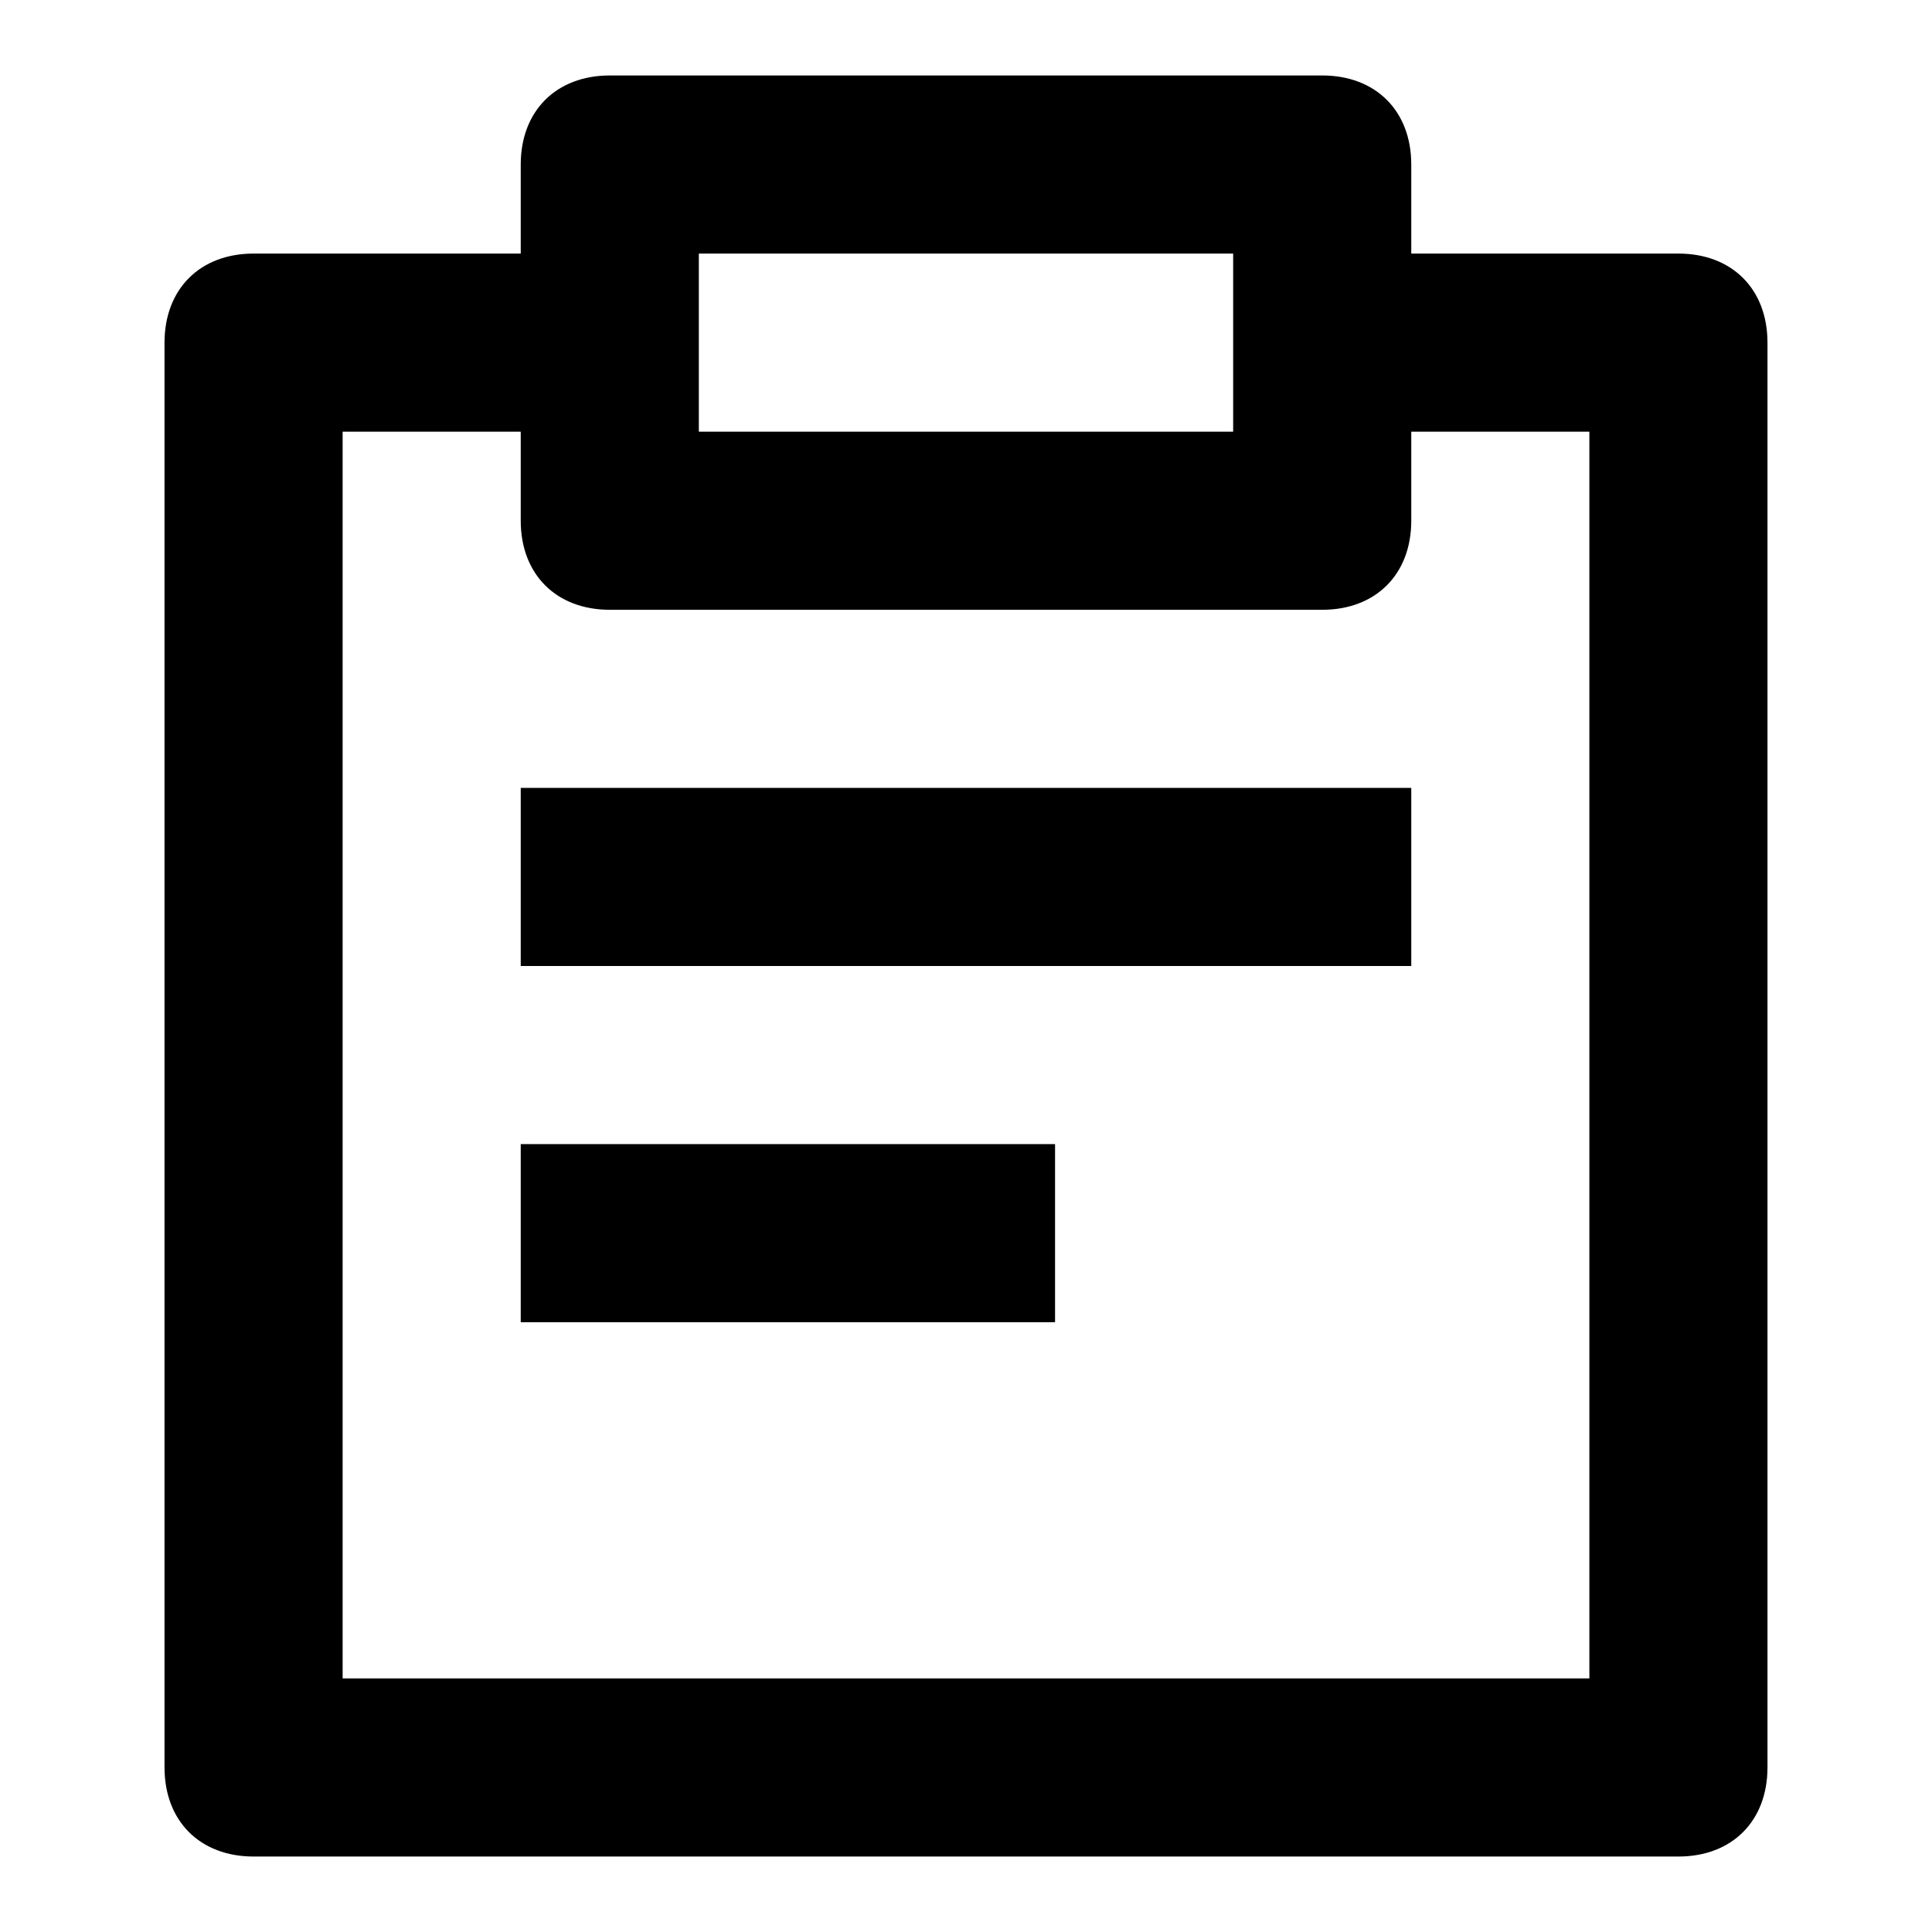
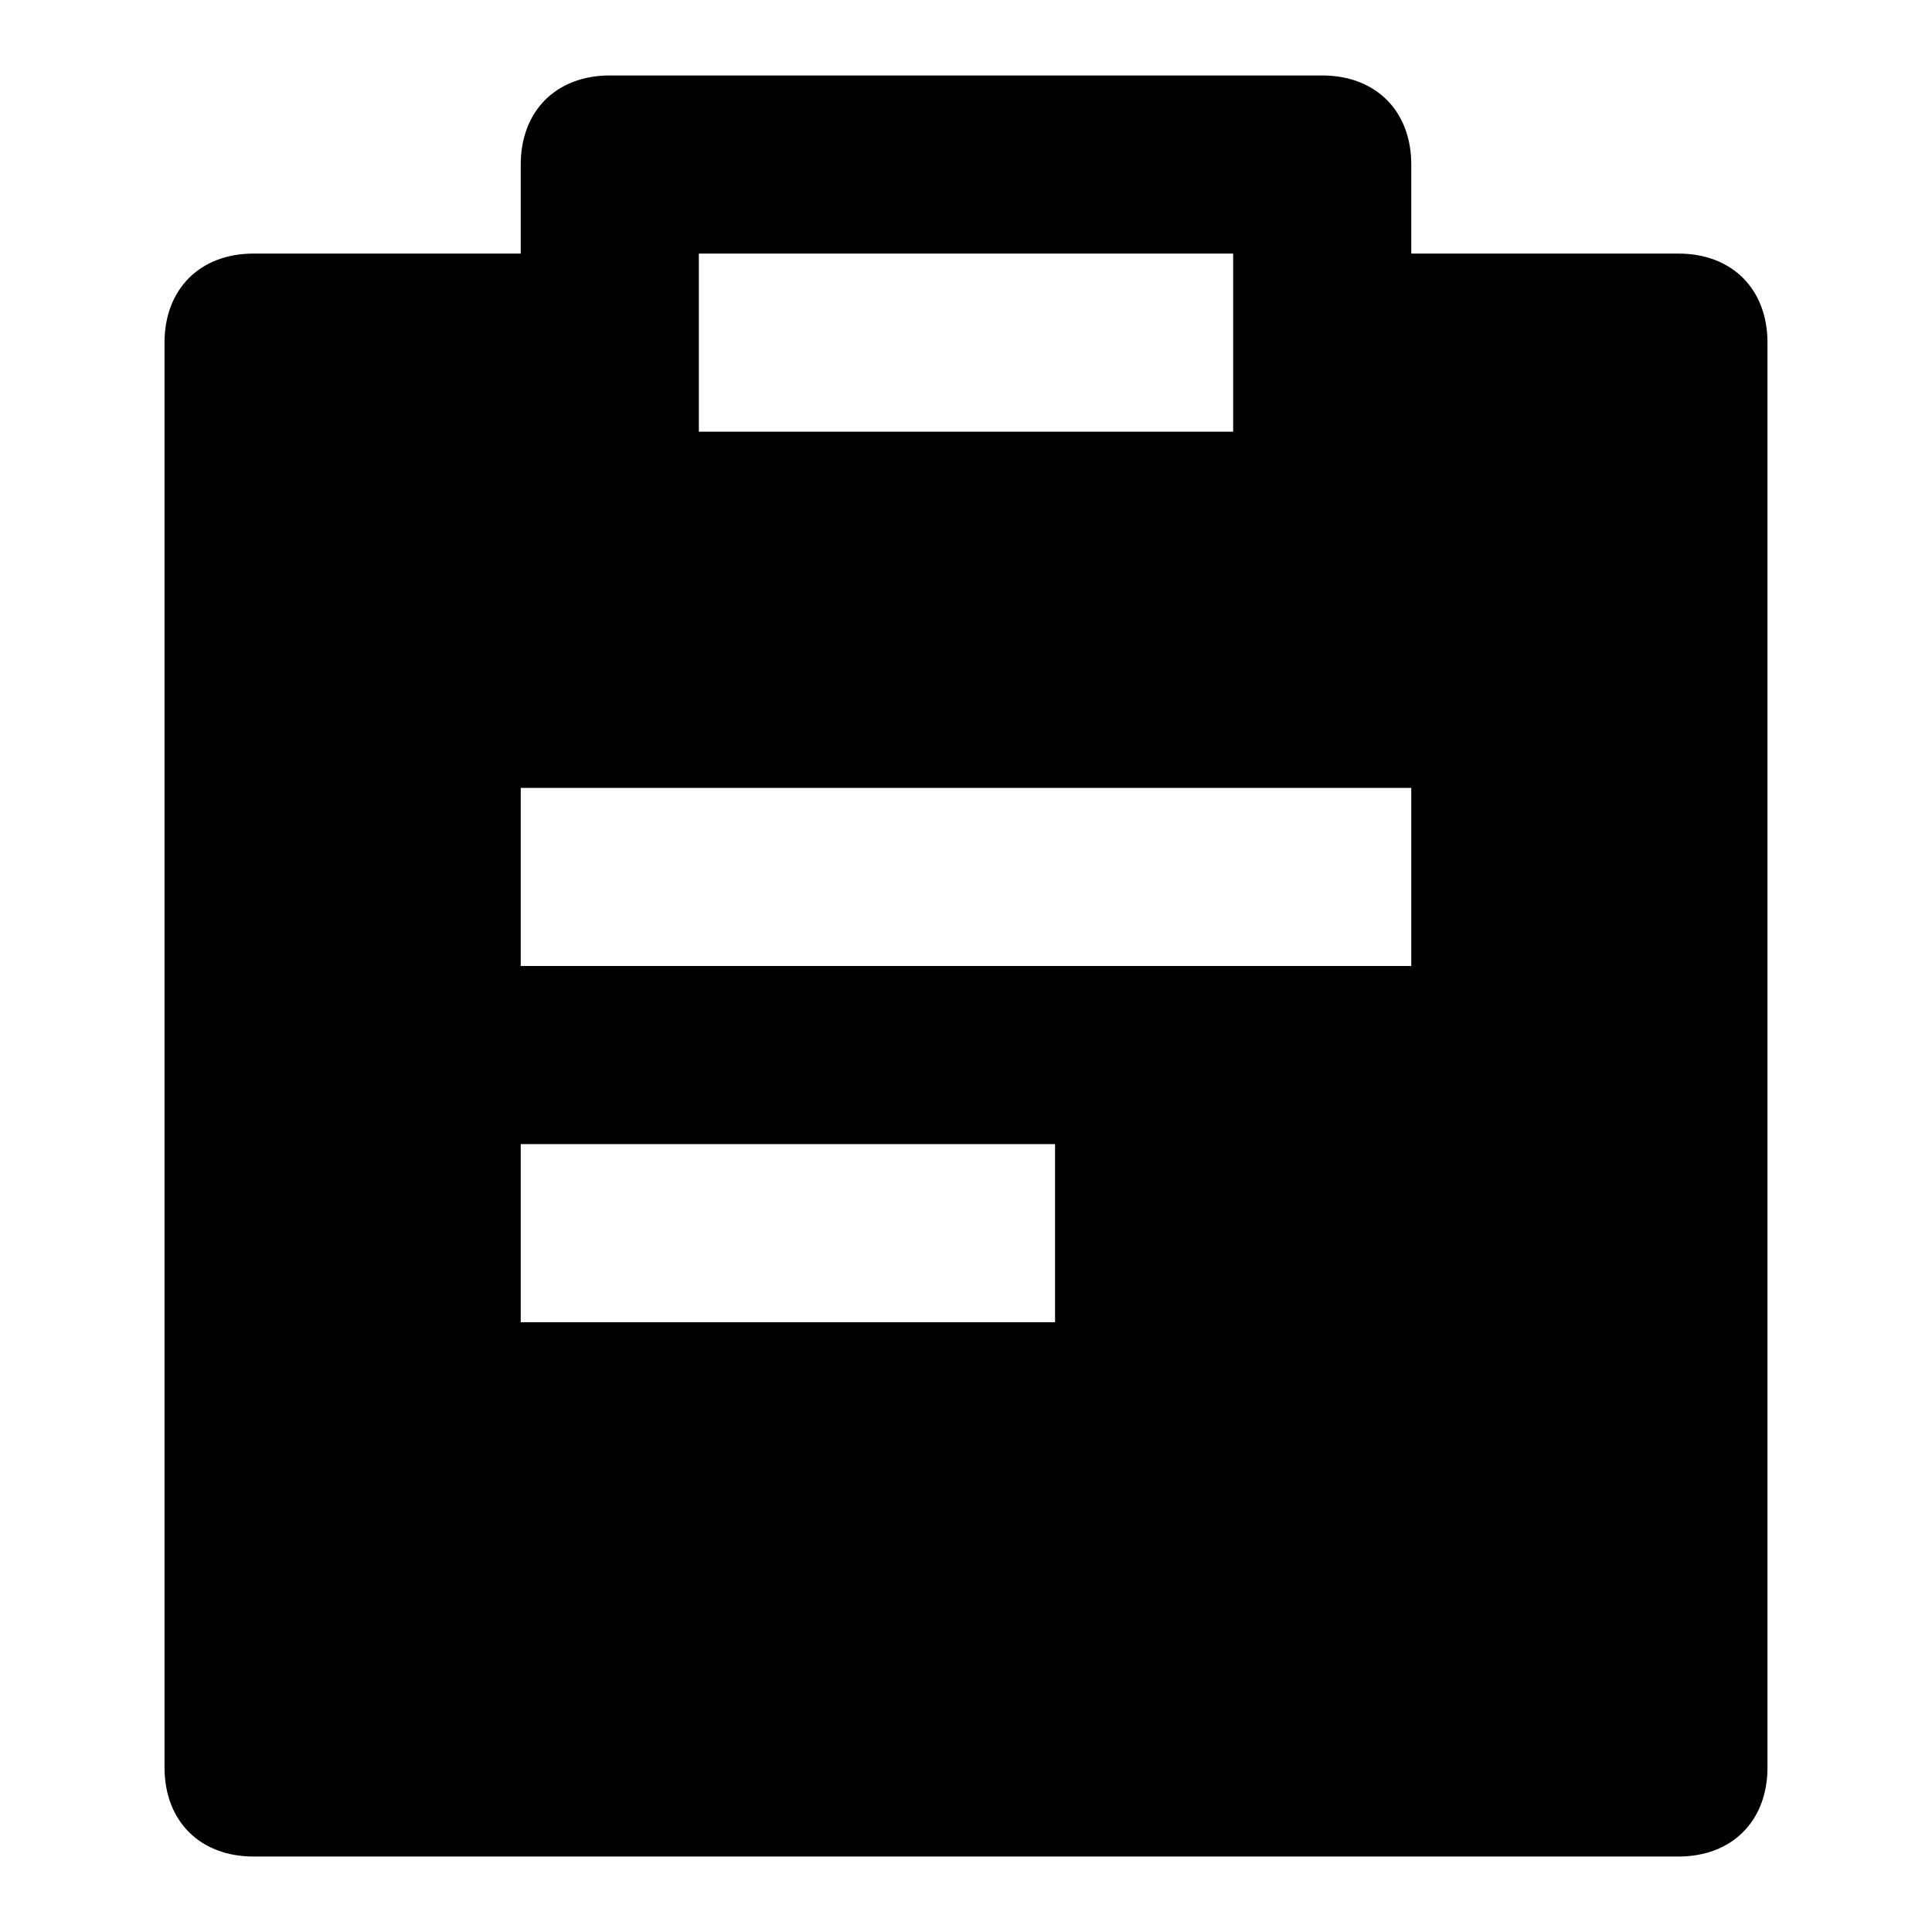
<svg xmlns="http://www.w3.org/2000/svg" version="1.1" x="0px" y="0px" viewBox="0 0 256 256" enable-background="new 0 0 256 256" xml:space="preserve">
  <g>
-     <path fill="#000000" d="M222.4,33.6H187V21.8c0-7.1-4.7-11.8-11.8-11.8H80.8C73.7,10,69,14.7,69,21.8v11.8H33.6 c-7.1,0-11.8,4.7-11.8,11.8v188.8c0,7.1,4.7,11.8,11.8,11.8h188.8c7.1,0,11.8-4.7,11.8-11.8V45.4C234.2,38.3,229.5,33.6,222.4,33.6 z M92.6,33.6h70.8v23.6H92.6V33.6z M210.6,222.4H45.4V57.2H69V69c0,7.1,4.7,11.8,11.8,11.8h94.4c7.1,0,11.8-4.7,11.8-11.8V57.2 h23.6V222.4z M69,104.4h118V128H69V104.4z M69,151.6h70.8v23.6H69V151.6z" />
+     <path fill="#000000" d="M222.4,33.6H187V21.8c0-7.1-4.7-11.8-11.8-11.8H80.8C73.7,10,69,14.7,69,21.8v11.8H33.6 c-7.1,0-11.8,4.7-11.8,11.8v188.8c0,7.1,4.7,11.8,11.8,11.8h188.8c7.1,0,11.8-4.7,11.8-11.8V45.4C234.2,38.3,229.5,33.6,222.4,33.6 z M92.6,33.6h70.8v23.6H92.6V33.6z M210.6,222.4V57.2H69V69c0,7.1,4.7,11.8,11.8,11.8h94.4c7.1,0,11.8-4.7,11.8-11.8V57.2 h23.6V222.4z M69,104.4h118V128H69V104.4z M69,151.6h70.8v23.6H69V151.6z" />
  </g>
</svg>